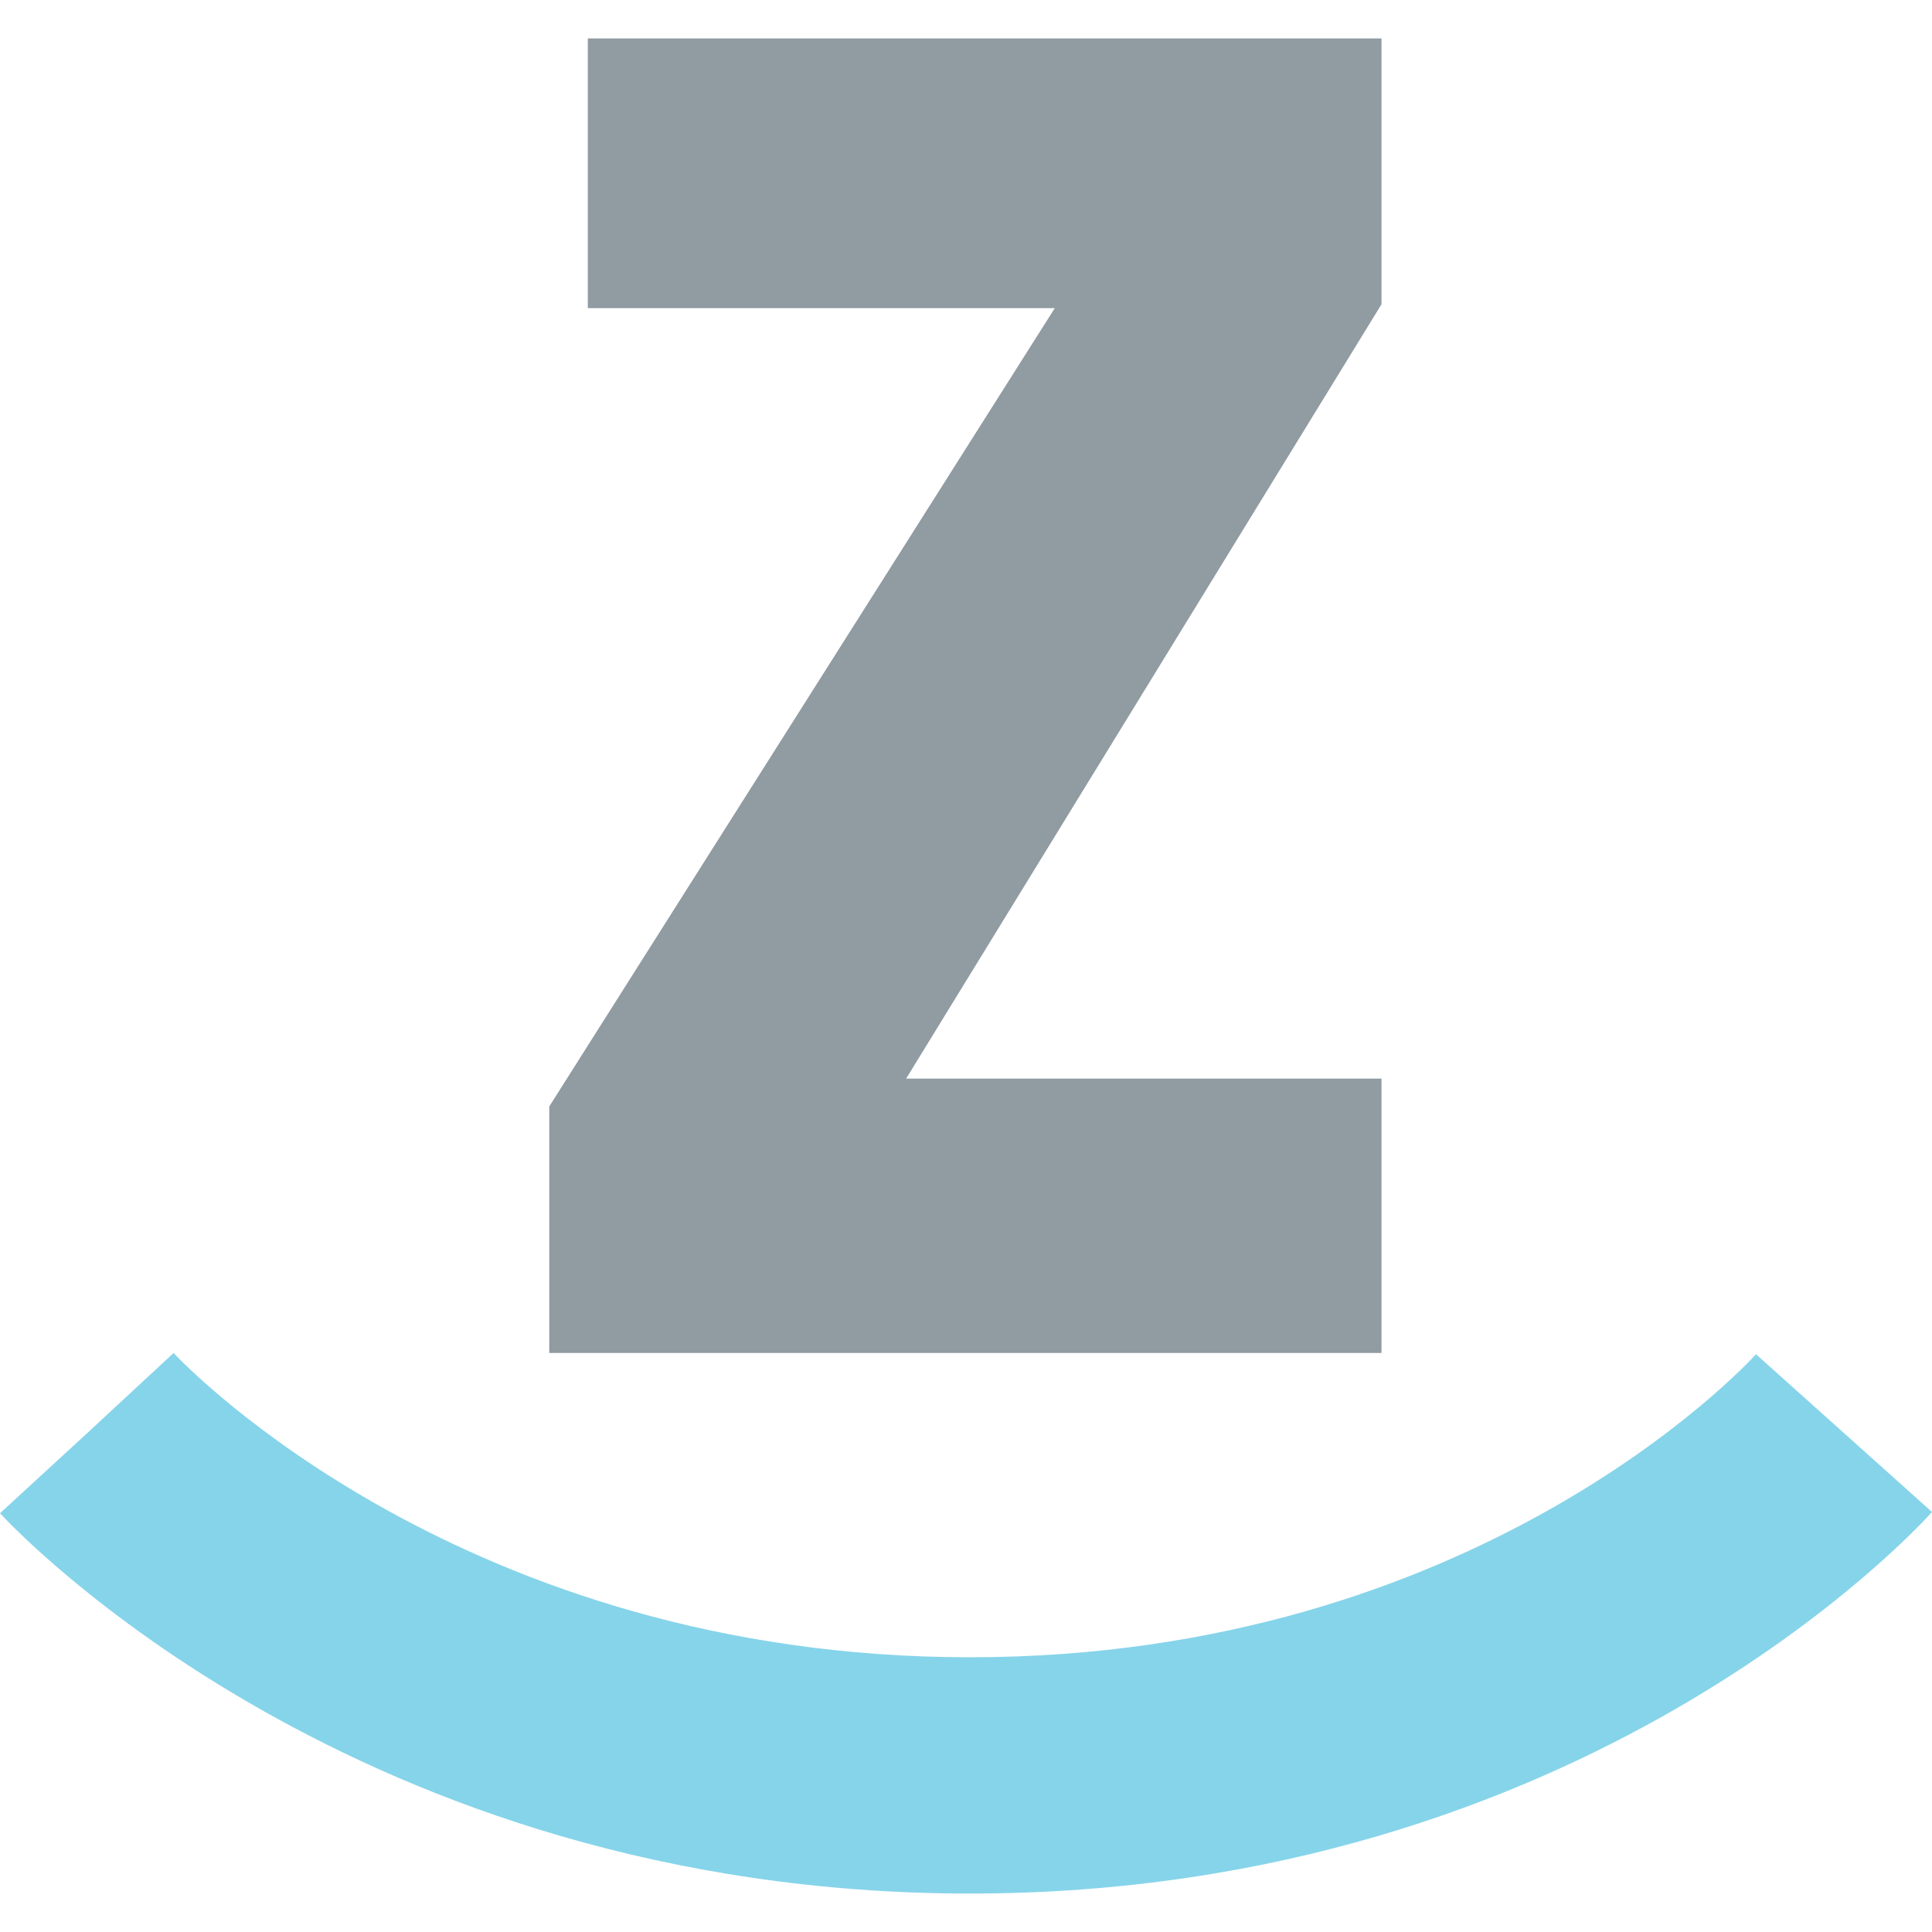
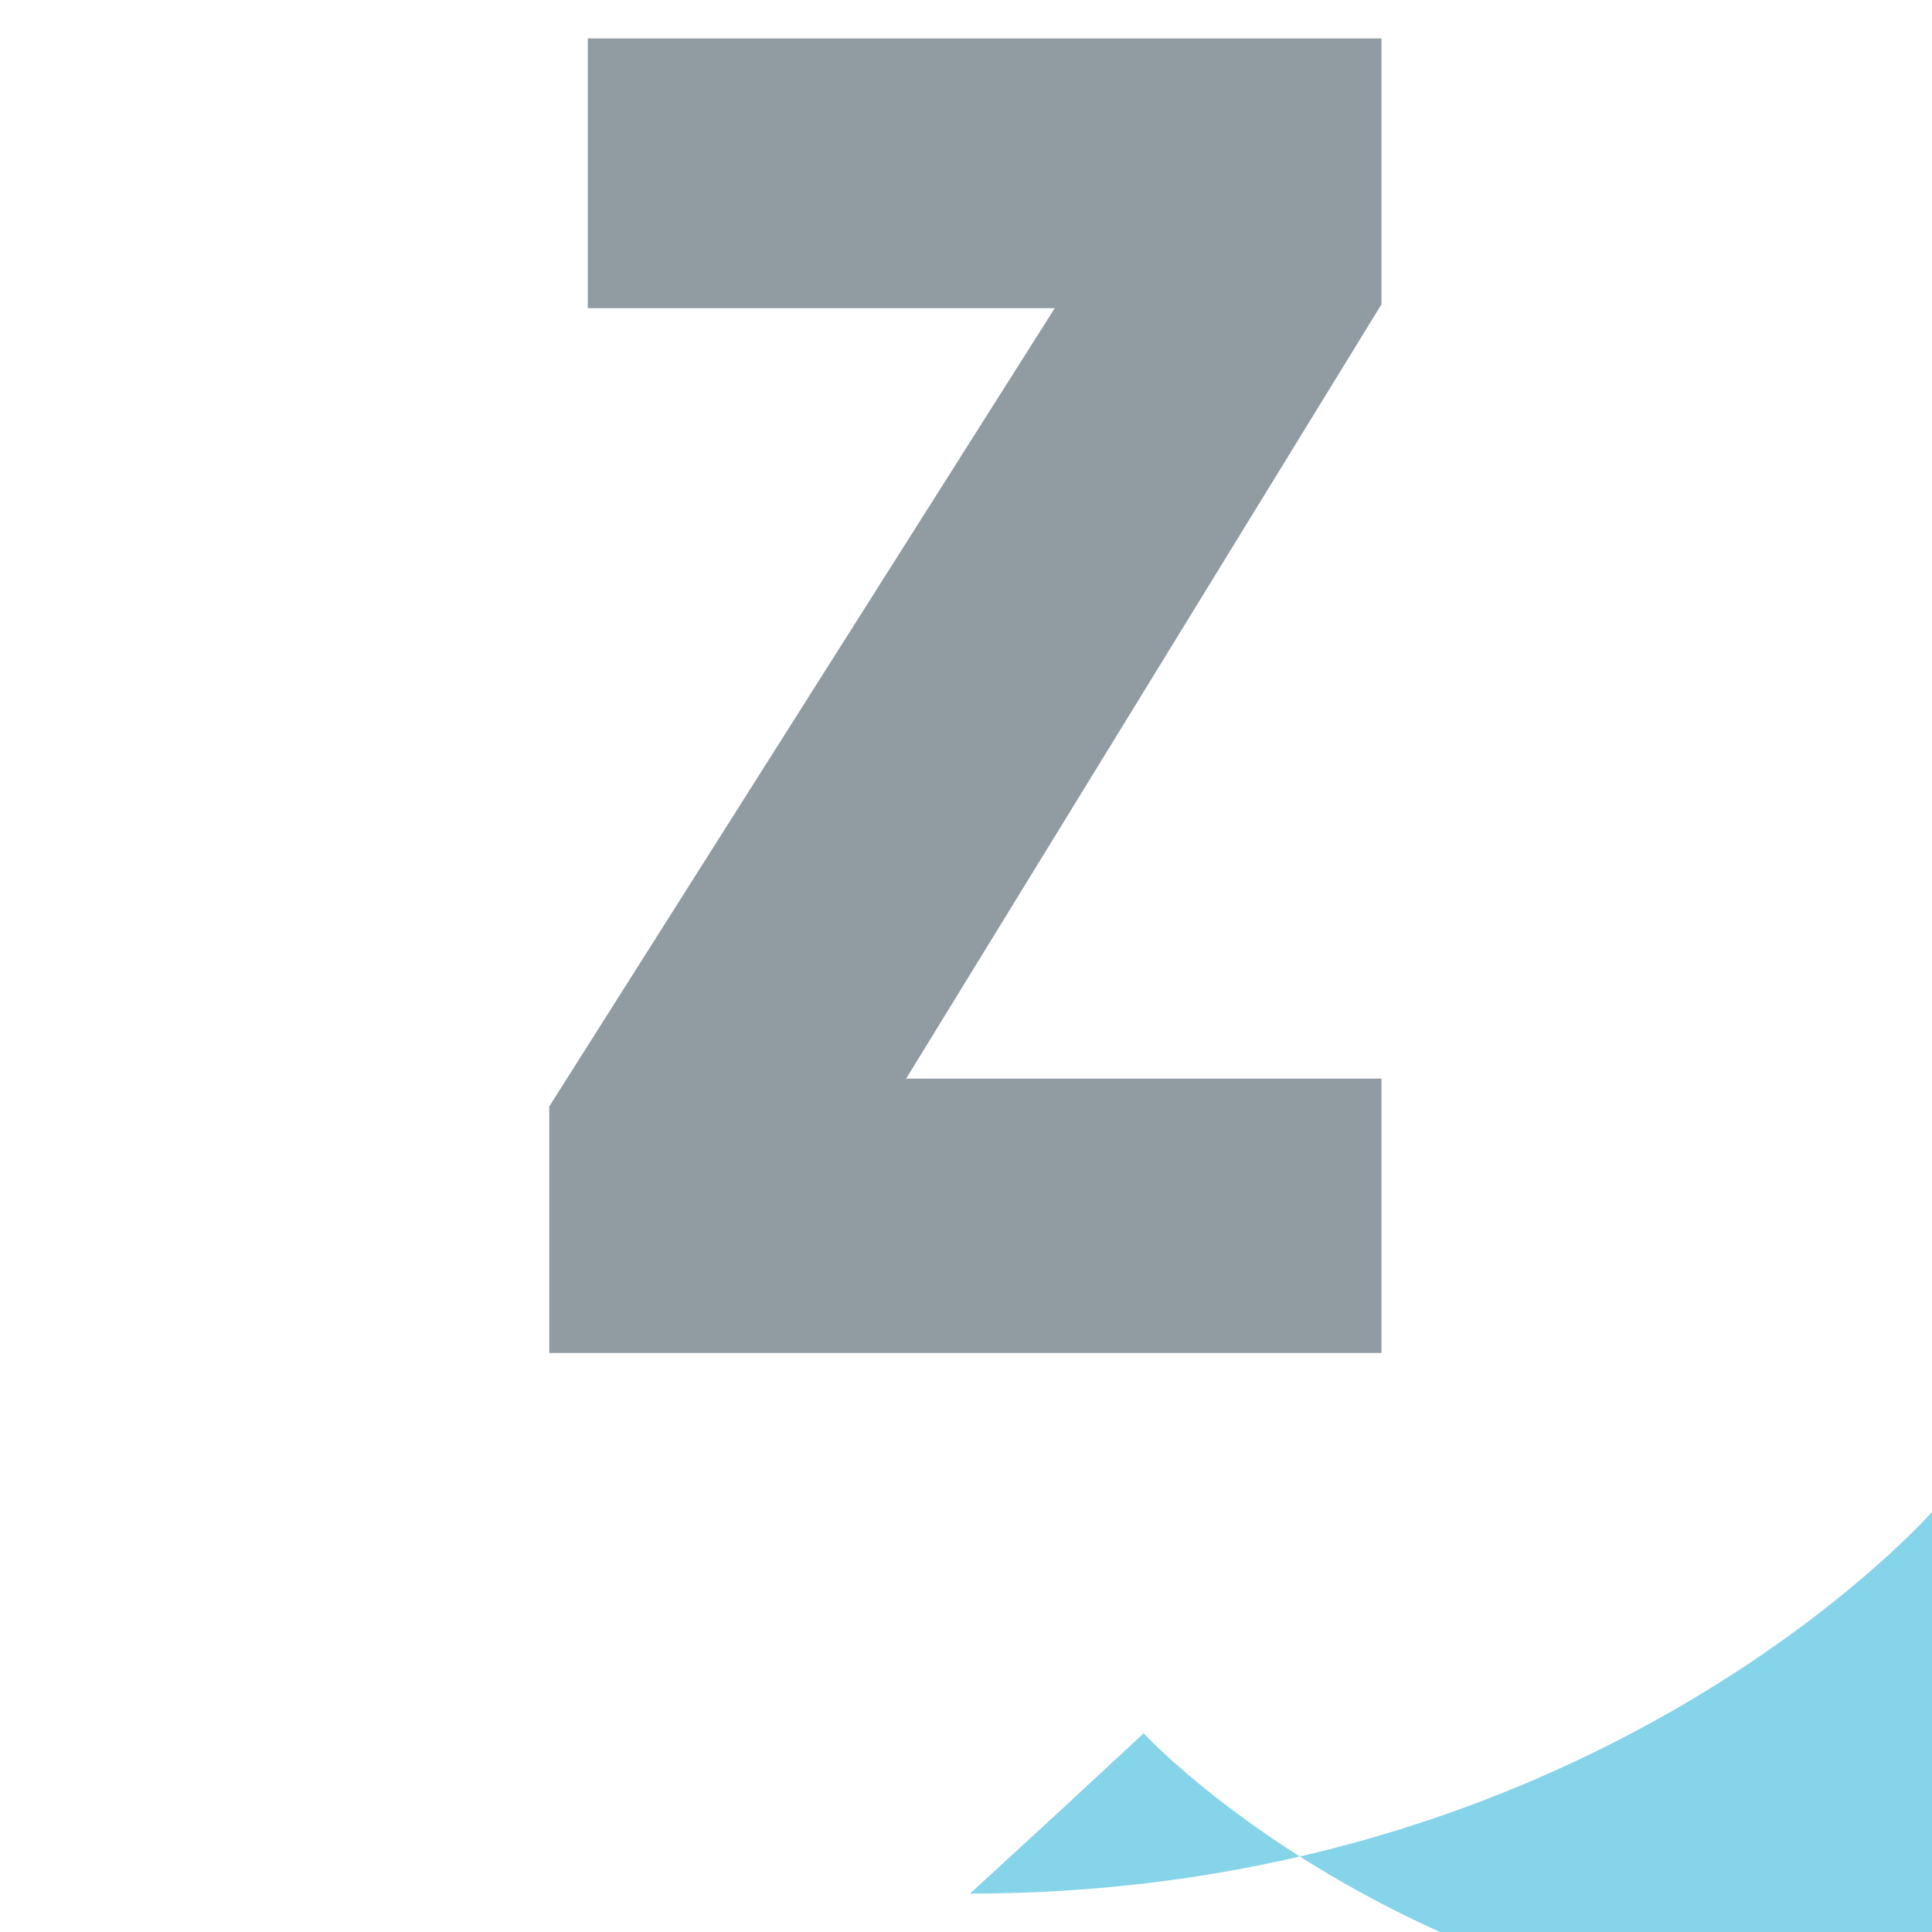
<svg xmlns="http://www.w3.org/2000/svg" xml:space="preserve" style="enable-background:new 0 0 20 20;" viewBox="0 0 20 20" y="0px" x="0px" id="Layer_1" version="1.1">
  <style type="text/css">
	.st0{fill:none;}
	.st1{fill:#909BA2;}
	.st2{fill:#86D4EA;}
</style>
-   <rect height="20" width="20" class="st0" />
  <g>
    <g>
      <polygon points="6.085,0.398 6.085,3.19 10.919,3.19 5.686,11.454 5.686,14.006 14.301,14.006     14.301,11.166 9.38,11.166 14.301,3.15 14.301,0.398" class="st1" />
    </g>
    <g>
-       <path d="M10.042,19.602c-6.351,0-9.894-3.776-10.042-3.937l1.801-1.655l-0.901,0.828l0.897-0.832    c0.12,0.129,3.007,3.15,8.244,3.15c5.224,0,8.02-3.009,8.137-3.137L20,15.652    C19.856,15.813,16.403,19.602,10.042,19.602z" class="st2" />
+       <path d="M10.042,19.602l1.801-1.655l-0.901,0.828l0.897-0.832    c0.12,0.129,3.007,3.15,8.244,3.15c5.224,0,8.02-3.009,8.137-3.137L20,15.652    C19.856,15.813,16.403,19.602,10.042,19.602z" class="st2" />
    </g>
  </g>
</svg>